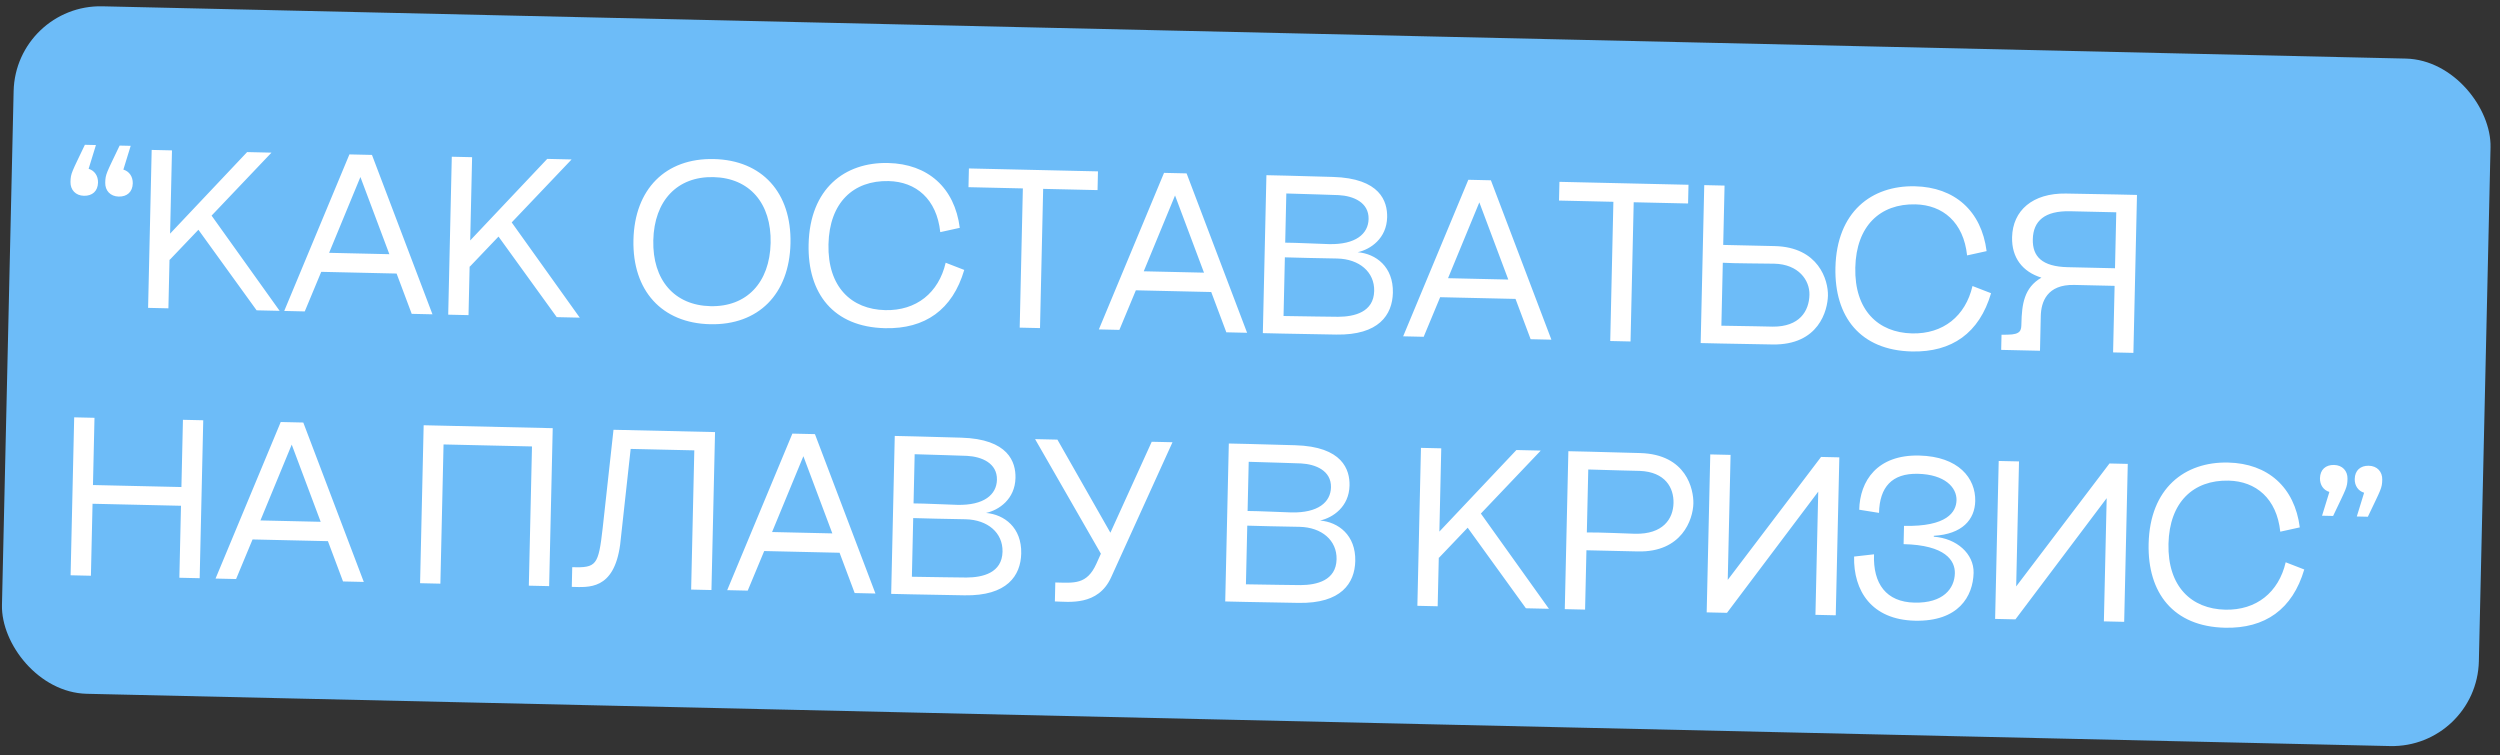
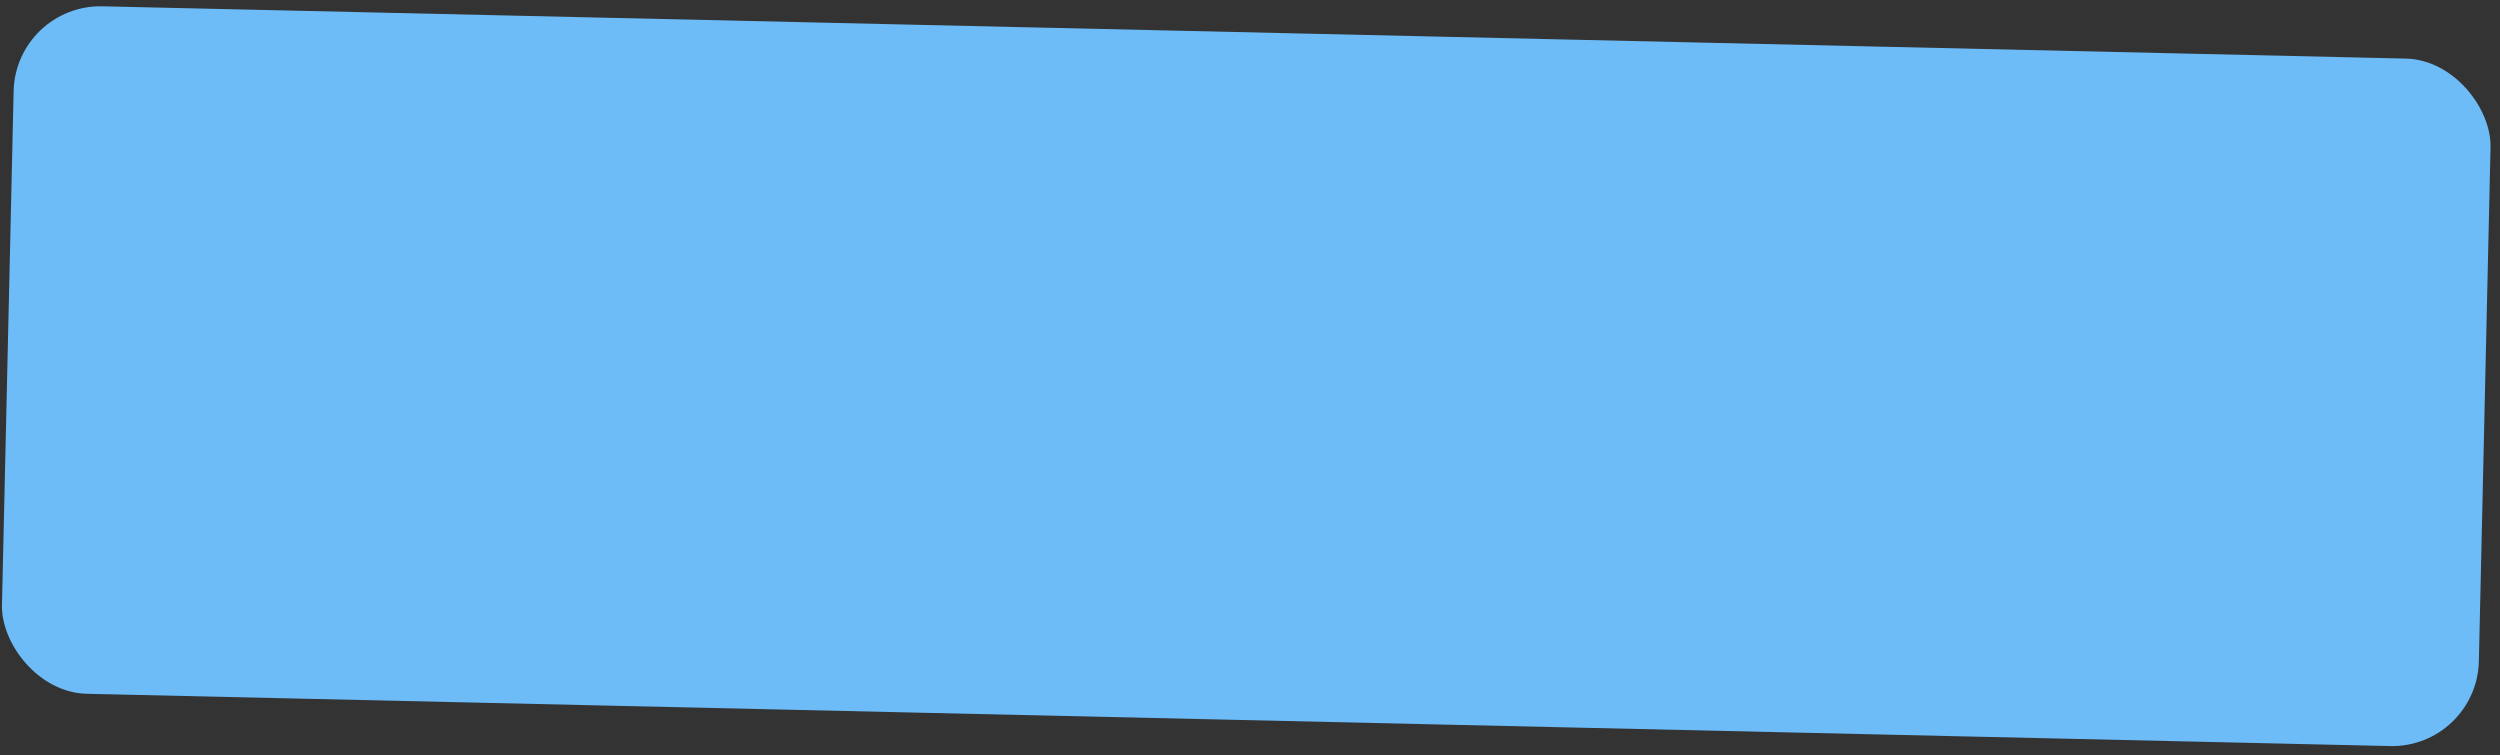
<svg xmlns="http://www.w3.org/2000/svg" width="288" height="87" viewBox="0 0 288 87" fill="none">
  <rect x="0" y="0" width="288" height="87" fill="#333333" stroke="none" />
  <rect x="1.797" y="0.5" width="285.412" height="79.218" rx="10" transform="rotate(1.3 1.797 0.5)" fill="#6DBCF8" />
-   <path d="M11.292 21.032C11.269 22.02 10.632 22.577 9.671 22.555C8.709 22.534 8.1 21.87 8.12 20.96C8.143 19.946 8.249 19.897 9.778 16.68L11.052 16.709L10.209 19.447C10.881 19.644 11.309 20.252 11.292 21.032ZM12.123 21.051C12.146 20.037 12.252 19.987 13.781 16.771L15.055 16.8L14.212 19.538C14.884 19.735 15.312 20.343 15.295 21.123C15.272 22.11 14.635 22.668 13.674 22.646C12.712 22.625 12.103 21.96 12.123 21.051ZM17.473 17.271L19.812 17.324L19.595 26.916L28.468 17.52L31.275 17.584L24.375 24.839L32.215 35.81L29.563 35.75L22.856 26.469L19.553 29.931L19.527 29.905L19.4 35.519L17.061 35.466L17.473 17.271ZM32.743 35.822L40.252 17.787L42.851 17.846L49.82 36.209L47.429 36.155L45.688 31.512L37.006 31.315L35.108 35.876L32.743 35.822ZM37.914 29.125L44.854 29.283L41.519 20.391L37.914 29.125ZM52.046 18.055L54.386 18.108L54.168 27.699L63.041 18.304L65.849 18.368L58.948 25.623L66.788 36.594L64.136 36.534L57.429 27.253L54.126 30.715L54.1 30.689L53.973 36.303L51.634 36.25L52.046 18.055ZM81.803 37.35C76.24 37.224 72.84 33.48 72.973 27.632C73.105 21.783 76.671 18.197 82.234 18.323C87.797 18.449 91.197 22.193 91.064 28.042C90.931 33.89 87.365 37.476 81.803 37.35ZM75.26 27.683C75.156 32.258 77.691 35.176 81.85 35.271C86.009 35.365 88.673 32.565 88.777 27.99C88.88 23.415 86.346 20.497 82.187 20.403C78.028 20.308 75.364 23.109 75.26 27.683ZM108.319 26.742C107.912 22.91 105.512 20.931 102.367 20.86C98.312 20.768 95.549 23.332 95.44 28.141C95.329 33.054 98.079 35.639 101.978 35.727C105.565 35.808 108.135 33.734 108.942 30.267L111.081 31.096C109.729 35.695 106.558 37.911 101.957 37.807C96.004 37.672 93.023 33.808 93.152 28.141C93.297 21.721 97.32 18.665 102.31 18.778C106.885 18.882 109.97 21.605 110.567 26.247L108.319 26.742ZM126.486 19.742L126.437 21.9L120.172 21.758L119.809 37.796L117.469 37.743L117.833 21.705L111.569 21.563L111.618 19.405L126.486 19.742ZM126.588 37.949L134.096 19.915L136.696 19.974L143.665 38.337L141.274 38.282L139.533 33.64L130.851 33.443L128.953 38.003L126.588 37.949ZM131.759 31.253L138.699 31.41L135.364 22.518L131.759 31.253ZM145.891 20.182L148.231 20.235L153.533 20.382C159.017 20.532 159.84 23.229 159.799 25.023C159.744 27.466 157.895 28.725 156.405 29.055C158.507 29.233 160.528 30.735 160.46 33.724C160.402 36.271 158.84 38.629 153.927 38.543L147.818 38.431L145.479 38.378L145.891 20.182ZM147.864 36.403C150.308 36.433 153.427 36.503 154.156 36.494C156.028 36.484 158.251 35.963 158.306 33.519C158.356 31.336 156.595 29.84 154.048 29.782C151.786 29.73 149.134 29.696 148.017 29.645L147.864 36.403ZM148.056 27.955C149.278 27.957 152.083 28.099 153.097 28.122C156.164 28.191 157.623 26.95 157.662 25.234C157.705 23.311 155.902 22.568 154.213 22.478C153.538 22.436 150.367 22.364 148.184 22.289L148.056 27.955ZM161.643 38.744L169.152 20.71L171.751 20.769L178.721 39.131L176.329 39.077L174.588 34.434L165.906 34.238L164.009 38.798L161.643 38.744ZM166.814 32.048L173.755 32.205L170.419 23.313L166.814 32.048ZM194.515 21.285L194.466 23.442L188.202 23.3L187.838 39.338L185.499 39.285L185.862 23.247L179.598 23.105L179.647 20.948L194.515 21.285ZM195.917 39.521L196.329 21.326L198.669 21.379L198.514 28.215L204.44 28.349C209.509 28.464 210.619 32.286 210.579 34.054C210.54 35.744 209.539 39.778 204.183 39.683L198.256 39.574L195.917 39.521ZM198.303 37.521C200.669 37.548 204.152 37.627 204.23 37.629C207.298 37.647 208.405 35.851 208.448 33.954C208.486 32.29 207.202 30.441 204.394 30.377C203.121 30.348 199.792 30.351 198.467 30.269L198.303 37.521ZM226.609 29.424C226.202 25.592 223.802 23.613 220.657 23.542C216.602 23.45 213.839 26.014 213.73 30.823C213.619 35.735 216.369 38.32 220.268 38.409C223.855 38.49 226.425 36.416 227.232 32.949L229.371 33.778C228.019 38.377 224.848 40.593 220.247 40.489C214.294 40.354 211.313 36.489 211.442 30.823C211.587 24.402 215.61 21.347 220.6 21.46C225.175 21.564 228.26 24.286 228.857 28.929L226.609 29.424ZM235.097 36.404L235.007 40.407L230.536 40.306L230.575 38.565L231.278 38.554C232.838 38.538 232.85 38.018 232.867 37.264C232.917 35.055 233.169 33.136 235.171 31.985C233.002 31.312 231.738 29.697 231.792 27.331C231.862 24.238 234.17 22.236 237.992 22.296L243.841 22.403L246.18 22.456L245.768 40.651L243.428 40.598L243.602 32.93L238.949 32.825C235.804 32.754 235.134 34.793 235.097 36.404ZM234.179 27.567C234.135 29.543 235.226 30.712 238.216 30.78L243.648 30.903L243.794 24.456L238.492 24.336C235.528 24.269 234.227 25.462 234.179 27.567ZM8.546 48.077L10.885 48.13L10.71 55.876L20.899 56.107L21.075 48.361L23.414 48.414L23.002 66.609L20.662 66.556L20.85 58.264L10.661 58.033L10.473 66.325L8.133 66.272L8.546 48.077ZM24.831 66.65L32.34 48.616L34.939 48.675L41.909 67.038L39.517 66.983L37.776 62.341L29.094 62.144L27.197 66.704L24.831 66.65ZM30.002 59.954L36.942 60.111L33.607 51.219L30.002 59.954ZM48.805 48.989L63.673 49.326L63.261 67.522L60.921 67.469L61.285 51.431L51.096 51.2L50.732 67.238L48.393 67.185L48.805 48.989ZM70.675 49.511L82.372 49.776L81.959 67.972L79.62 67.919L79.984 51.881L72.653 51.715L71.441 62.74C70.723 68.029 67.767 67.65 65.87 67.607L65.921 65.345C68.702 65.409 68.942 65.154 69.43 60.822L70.675 49.511ZM83.773 67.987L91.282 49.952L93.881 50.011L100.851 68.374L98.459 68.32L96.718 63.677L88.036 63.48L86.138 68.04L83.773 67.987ZM88.944 61.29L95.884 61.448L92.549 52.556L88.944 61.29ZM103.076 50.22L105.416 50.273L110.718 50.419C116.202 50.569 117.025 53.267 116.984 55.06C116.929 57.504 115.08 58.762 113.59 59.092C115.692 59.27 117.713 60.772 117.645 63.761C117.587 66.309 116.026 68.666 111.112 68.581L105.003 68.468L102.664 68.415L103.076 50.22ZM105.049 66.441C107.493 66.47 110.612 66.541 111.341 66.531C113.213 66.522 115.436 66 115.491 63.556C115.541 61.373 113.78 59.877 111.233 59.819C108.971 59.768 106.32 59.734 105.202 59.682L105.049 66.441ZM105.241 57.993C106.463 57.994 109.268 58.136 110.282 58.159C113.349 58.229 114.808 56.987 114.847 55.272C114.89 53.348 113.087 52.605 111.398 52.515C110.723 52.474 107.552 52.402 105.369 52.326L105.241 57.993ZM132.679 50.891L135.071 50.945L128.009 66.493C126.502 69.84 123.107 69.321 121.522 69.285L121.571 67.101C123.755 67.151 125.206 67.366 126.301 64.946L126.822 63.787L119.241 50.586L121.814 50.645L127.917 61.368L132.679 50.891ZM141.559 51.092L143.898 51.145L149.2 51.291C154.684 51.442 155.507 54.139 155.466 55.933C155.411 58.376 153.562 59.634 152.072 59.965C154.175 60.142 156.195 61.645 156.127 64.634C156.07 67.181 154.508 69.538 149.595 69.453L143.486 69.341L141.146 69.287L141.559 51.092ZM143.531 67.313C145.975 67.342 149.095 67.413 149.823 67.404C151.696 67.394 153.918 66.872 153.974 64.429C154.023 62.245 152.262 60.749 149.715 60.691C147.454 60.64 144.802 60.606 143.685 60.555L143.531 67.313ZM143.723 58.865C144.945 58.867 147.751 59.008 148.765 59.032C151.832 59.101 153.29 57.86 153.329 56.144C153.373 54.221 151.569 53.478 149.881 53.387C149.205 53.346 146.034 53.274 143.851 53.199L143.723 58.865ZM163.694 51.594L166.033 51.647L165.816 61.239L174.689 51.843L177.496 51.907L170.596 59.162L178.435 70.133L175.784 70.073L169.076 60.792L165.773 64.254L165.748 64.228L165.62 69.842L163.281 69.789L163.694 51.594ZM180.676 51.979L183.015 52.032L188.941 52.192C194.295 52.34 195.113 56.389 195.077 58.001C195.035 59.846 193.753 63.64 188.684 63.525L182.757 63.391L182.602 70.227L180.263 70.174L180.676 51.979ZM182.804 61.338C184.183 61.317 187.69 61.474 188.34 61.489C191.589 61.563 192.748 59.769 192.789 57.949C192.829 56.208 191.856 54.365 188.894 54.246C188.842 54.245 185.411 54.167 182.968 54.085L182.804 61.338ZM211.891 52.687L211.479 70.882L209.139 70.829L209.461 56.636L198.95 70.598L196.61 70.545L197.023 52.349L199.362 52.403L199.036 66.803L209.786 52.639L211.891 52.687ZM219.342 60.58C224.307 60.692 225.36 58.974 225.391 57.622C225.424 56.14 224.028 54.652 220.934 54.582C217.945 54.514 216.53 56.121 216.463 59.084L214.183 58.72C214.258 55.393 216.251 52.369 221.086 52.479C225.635 52.582 227.606 55.097 227.547 57.723C227.499 59.854 226.056 61.538 222.775 61.724L222.773 61.828C225.421 62.018 227.409 63.805 227.359 65.989C227.298 68.692 225.619 71.619 220.603 71.505C215.586 71.391 213.503 68.041 213.592 64.116L215.887 63.856C215.758 67.26 217.297 69.349 220.546 69.423C223.847 69.498 225.16 67.811 225.2 66.044C225.233 64.588 224.129 62.795 219.294 62.685L219.342 60.58ZM245.119 53.44L244.706 71.635L242.367 71.582L242.689 57.39L232.178 71.351L229.838 71.298L230.251 53.103L232.59 53.156L232.264 67.556L243.013 53.392L245.119 53.44ZM262.688 61.25C262.281 57.418 259.881 55.439 256.736 55.368C252.681 55.276 249.918 57.84 249.809 62.649C249.698 67.561 252.448 70.146 256.347 70.235C259.934 70.316 262.504 68.242 263.311 64.775L265.45 65.604C264.098 70.202 260.927 72.419 256.326 72.315C250.373 72.18 247.392 68.315 247.521 62.649C247.666 56.228 251.689 53.173 256.679 53.286C261.254 53.39 264.339 56.112 264.936 60.755L262.688 61.25ZM271.264 55.177C271.287 54.189 271.923 53.632 272.885 53.653C273.847 53.675 274.456 54.339 274.435 55.249C274.412 56.263 274.307 56.312 272.778 59.528L271.504 59.499L272.346 56.762C271.675 56.565 271.246 55.957 271.264 55.177ZM267.261 55.086C267.284 54.098 267.92 53.541 268.882 53.562C269.844 53.584 270.453 54.248 270.432 55.158C270.409 56.172 270.304 56.221 268.775 59.438L267.501 59.409L268.344 56.671C267.672 56.474 267.243 55.866 267.261 55.086Z" fill="white" />
</svg>